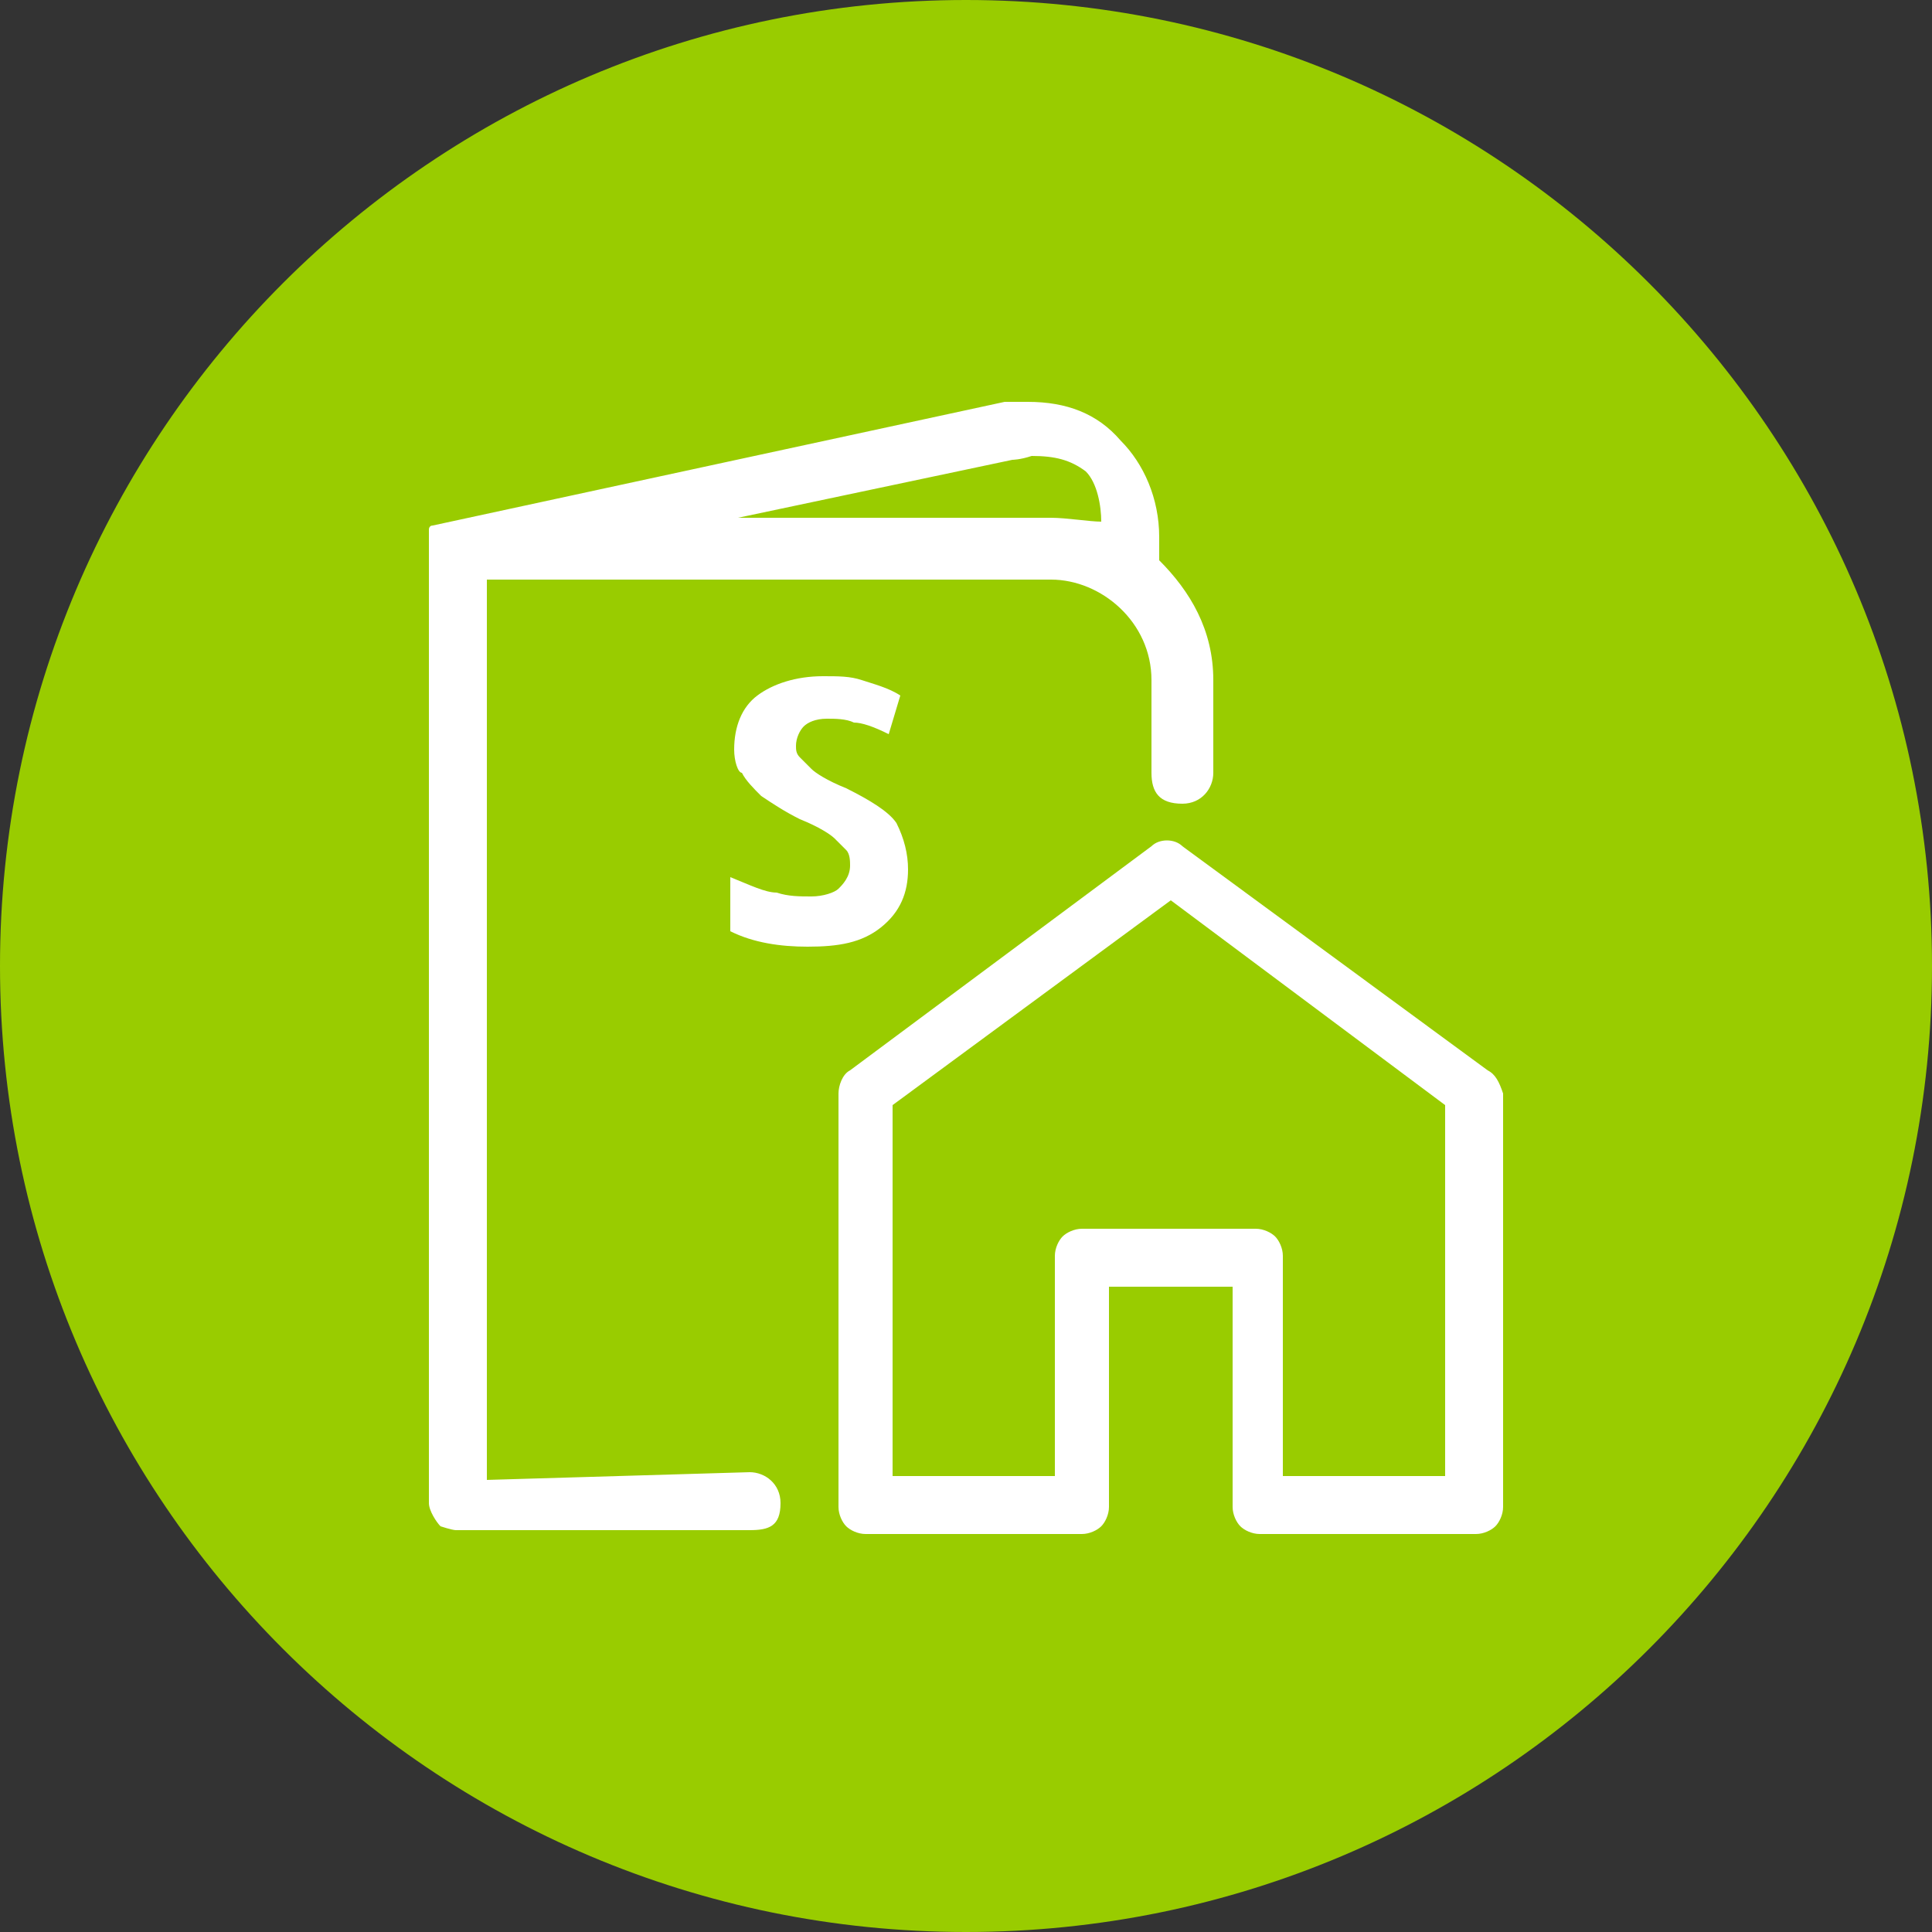
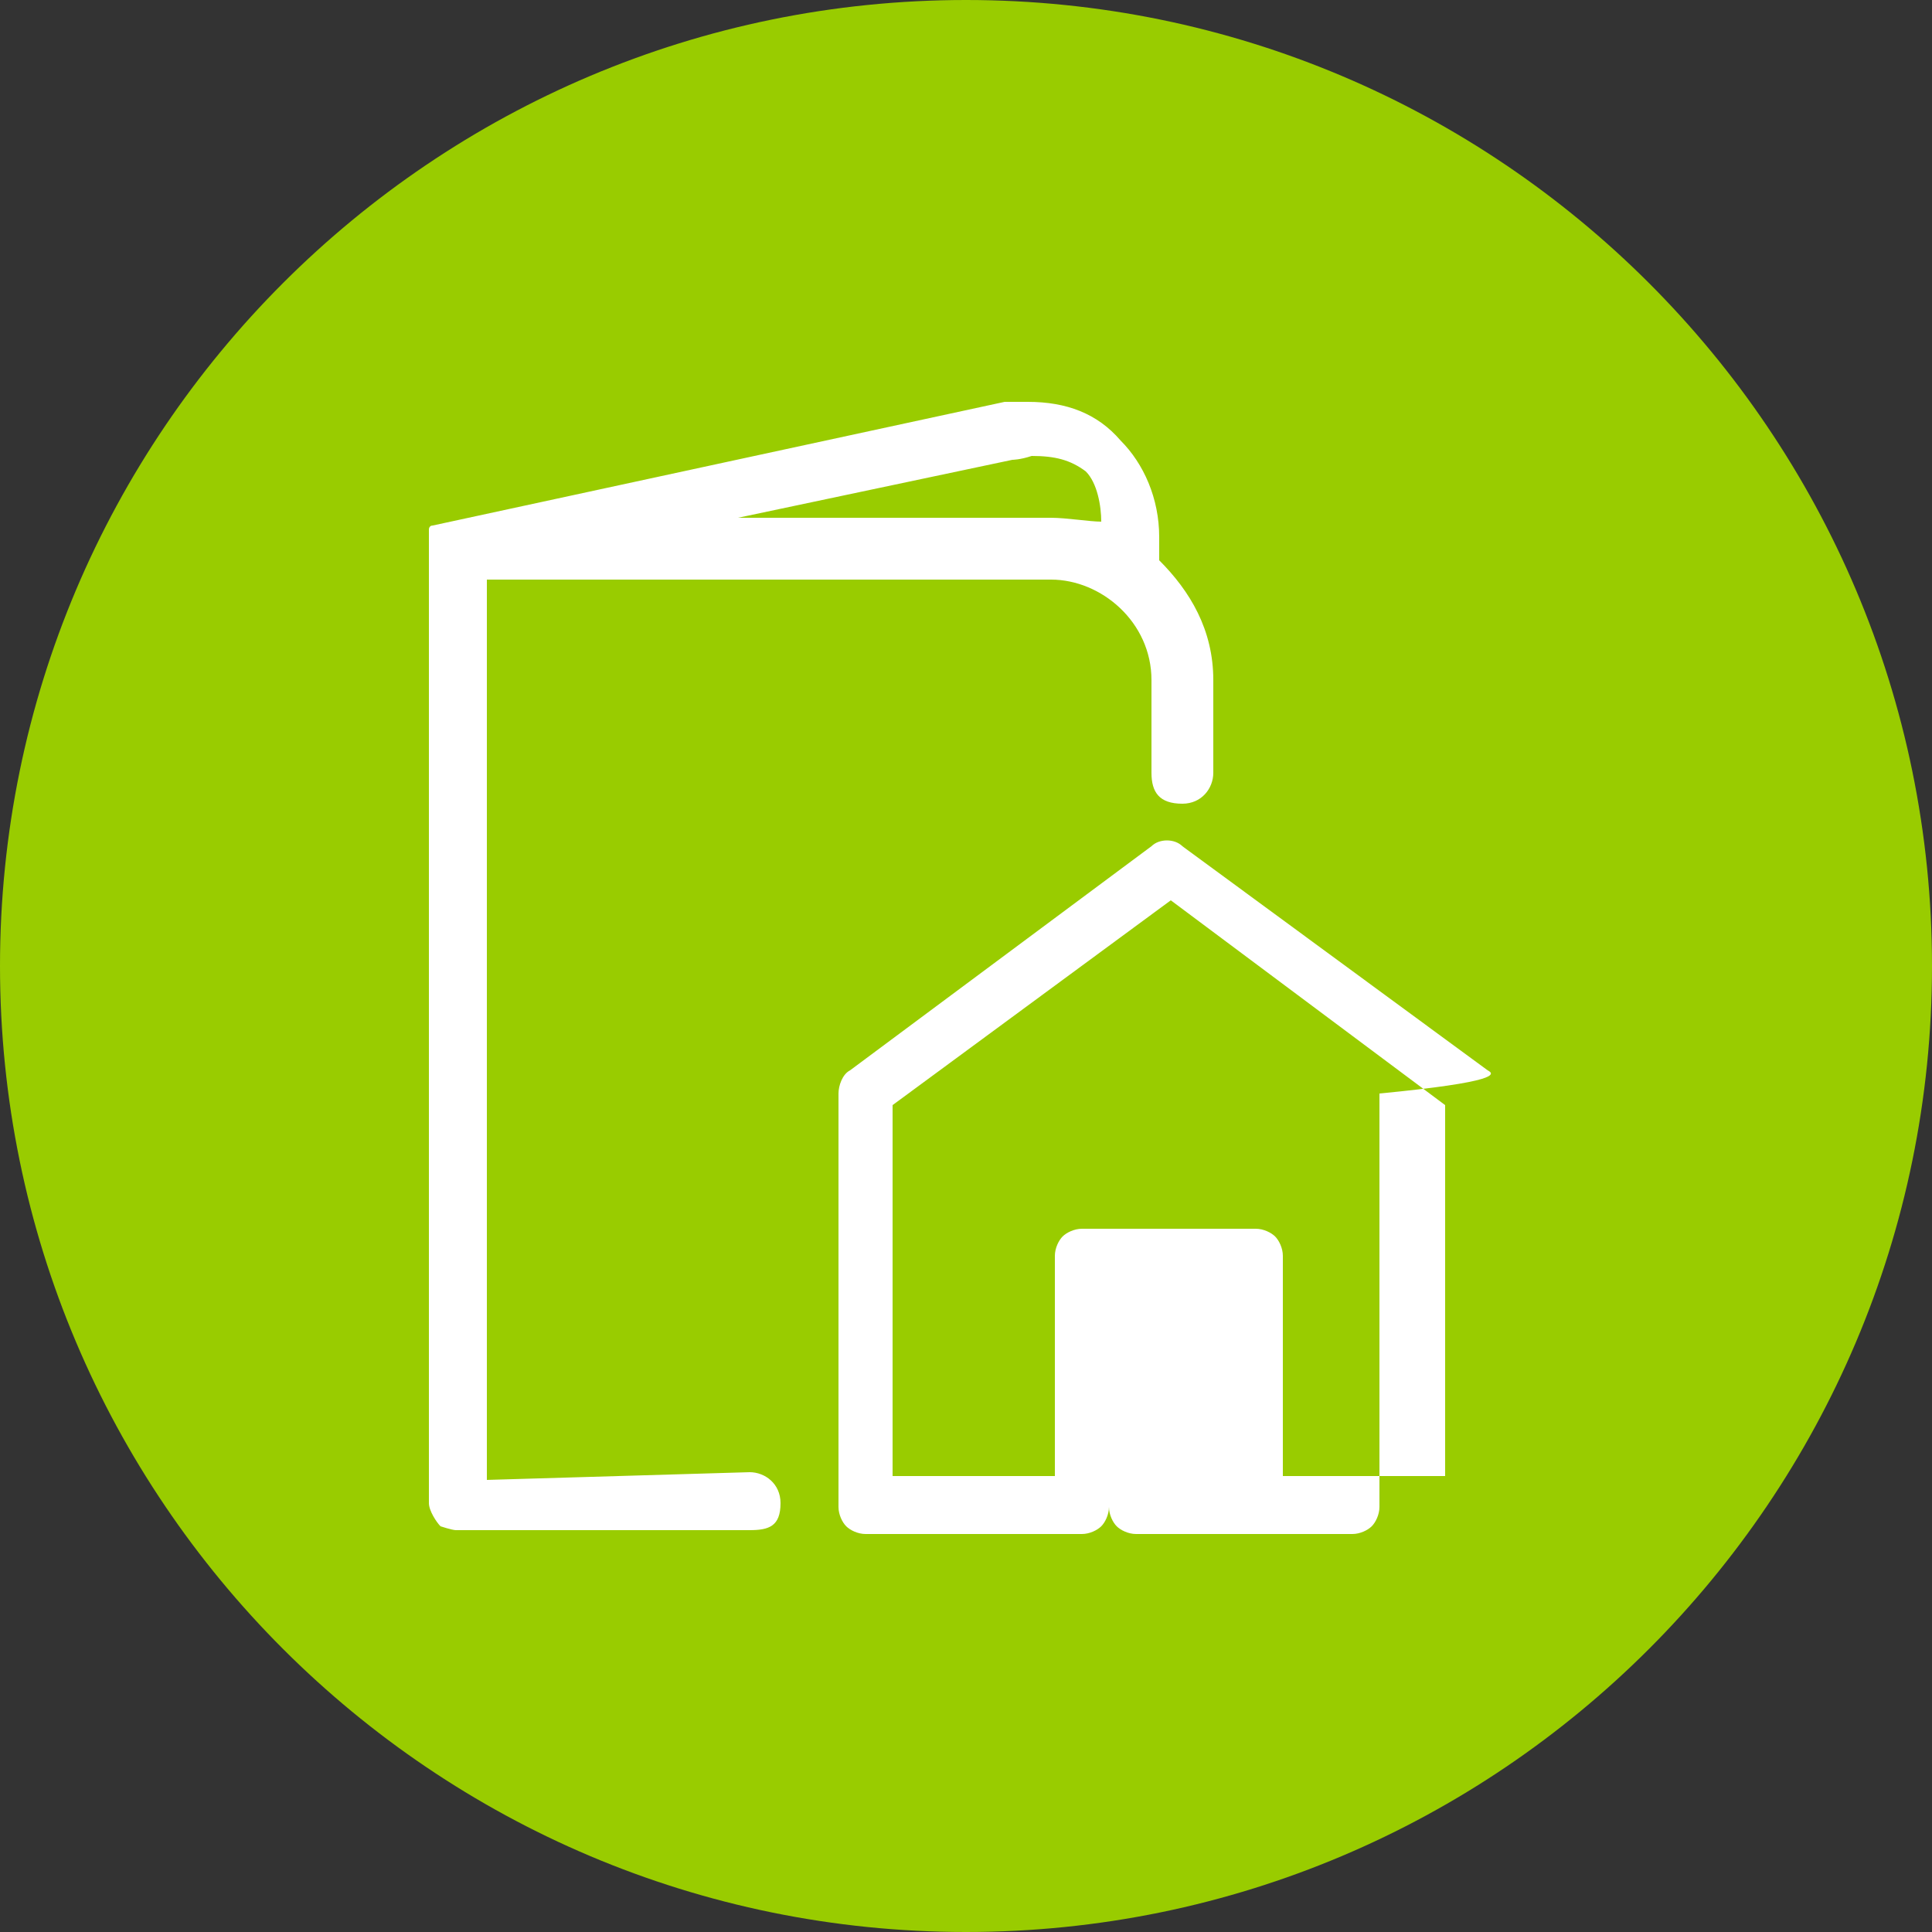
<svg xmlns="http://www.w3.org/2000/svg" version="1.1" id="Calque_1" x="0px" y="0px" viewBox="0 0 50 50" style="enable-background:new 0 0 50 50;" xml:space="preserve">
  <rect x="0" y="0" width="50" height="50" fill="#333333" stroke="none" />
  <style type="text/css">
	.st0{fill-rule:evenodd;clip-rule:evenodd;fill:#99CC00;}
	.st1{fill-rule:evenodd;clip-rule:evenodd;fill:#FFFFFF;}
	.st2{fill:#FFFFFF;}
</style>
  <path class="st0" d="M25,0C11.2,0,0,11.2,0,25s11.2,25,25,25s25-11.2,25-25S38.8,0,25,0z" />
  <g>
    <g>
      <path id="ic_livret-famille" class="st1" d="M26.2,11.9l-7.1,1.5h8.1c0.4,0,1,0.1,1.3,0.1c0-0.4-0.1-1-0.4-1.3    c-0.4-0.3-0.8-0.4-1.4-0.4C26.4,11.9,26.2,11.9,26.2,11.9z M19.4,38.1c0.4,0,0.8,0.3,0.8,0.8c0,0.6-0.3,0.7-0.8,0.7h-7.6    c-0.1,0-0.4-0.1-0.4-0.1c-0.1-0.1-0.3-0.4-0.3-0.6V14.1l0,0v-0.3v-0.1c0,0,0-0.1,0.1-0.1l0,0l0,0L26,10.4l0,0c0.1,0,0.4,0,0.6,0    c1,0,1.8,0.3,2.4,1c0.6,0.6,1,1.5,1,2.5v0.6c0.8,0.8,1.4,1.8,1.4,3.1v2.4c0,0.4-0.3,0.8-0.8,0.8c-0.6,0-0.8-0.3-0.8-0.8v-2.4    c0-1.5-1.3-2.6-2.6-2.6H12.6v23.3L19.4,38.1L19.4,38.1z" />
    </g>
-     <path class="st2" d="M38.5,27.7l-7.9-5.8c-0.2-0.2-0.6-0.2-0.8,0L22,27.7c-0.2,0.1-0.3,0.4-0.3,0.6v10.7c0,0.2,0.1,0.4,0.2,0.5   c0.1,0.1,0.3,0.2,0.5,0.2H28c0.2,0,0.4-0.1,0.5-0.2c0.1-0.1,0.2-0.3,0.2-0.5v-5.7h3.2v5.7c0,0.2,0.1,0.4,0.2,0.5   c0.1,0.1,0.3,0.2,0.5,0.2h5.6c0.2,0,0.4-0.1,0.5-0.2c0.1-0.1,0.2-0.3,0.2-0.5V28.3C38.8,28,38.7,27.8,38.5,27.7z M37.4,38.2h-4.2   v-5.7c0-0.2-0.1-0.4-0.2-0.5c-0.1-0.1-0.3-0.2-0.5-0.2H28c-0.2,0-0.4,0.1-0.5,0.2c-0.1,0.1-0.2,0.3-0.2,0.5v5.7h-4.2v-9.6l7.2-5.3   l7.1,5.3L37.4,38.2L37.4,38.2L37.4,38.2z" />
+     <path class="st2" d="M38.5,27.7l-7.9-5.8c-0.2-0.2-0.6-0.2-0.8,0L22,27.7c-0.2,0.1-0.3,0.4-0.3,0.6v10.7c0,0.2,0.1,0.4,0.2,0.5   c0.1,0.1,0.3,0.2,0.5,0.2H28c0.2,0,0.4-0.1,0.5-0.2c0.1-0.1,0.2-0.3,0.2-0.5v-5.7v5.7c0,0.2,0.1,0.4,0.2,0.5   c0.1,0.1,0.3,0.2,0.5,0.2h5.6c0.2,0,0.4-0.1,0.5-0.2c0.1-0.1,0.2-0.3,0.2-0.5V28.3C38.8,28,38.7,27.8,38.5,27.7z M37.4,38.2h-4.2   v-5.7c0-0.2-0.1-0.4-0.2-0.5c-0.1-0.1-0.3-0.2-0.5-0.2H28c-0.2,0-0.4,0.1-0.5,0.2c-0.1,0.1-0.2,0.3-0.2,0.5v5.7h-4.2v-9.6l7.2-5.3   l7.1,5.3L37.4,38.2L37.4,38.2L37.4,38.2z" />
    <g>
-       <path class="st2" d="M23.5,22.5c0,0.6-0.2,1.1-0.7,1.5c-0.5,0.4-1.1,0.5-1.9,0.5c-0.7,0-1.4-0.1-2-0.4v-1.4    c0.5,0.2,0.9,0.4,1.2,0.4c0.3,0.1,0.6,0.1,0.9,0.1c0.3,0,0.6-0.1,0.7-0.2s0.3-0.3,0.3-0.6c0-0.1,0-0.3-0.1-0.4s-0.2-0.2-0.3-0.3    c-0.1-0.1-0.4-0.3-0.9-0.5c-0.4-0.2-0.7-0.4-1-0.6c-0.2-0.2-0.4-0.4-0.5-0.6C19.1,20,19,19.7,19,19.4c0-0.6,0.2-1.1,0.6-1.4    c0.4-0.3,1-0.5,1.7-0.5c0.4,0,0.7,0,1,0.1c0.3,0.1,0.7,0.2,1,0.4L23,19c-0.4-0.2-0.7-0.3-0.9-0.3c-0.2-0.1-0.5-0.1-0.7-0.1    c-0.3,0-0.5,0.1-0.6,0.2c-0.1,0.1-0.2,0.3-0.2,0.5c0,0.1,0,0.2,0.1,0.3c0.1,0.1,0.2,0.2,0.3,0.3c0.1,0.1,0.4,0.3,0.9,0.5    c0.6,0.3,1.1,0.6,1.3,0.9C23.4,21.7,23.5,22.1,23.5,22.5z" />
-     </g>
+       </g>
  </g>
</svg>